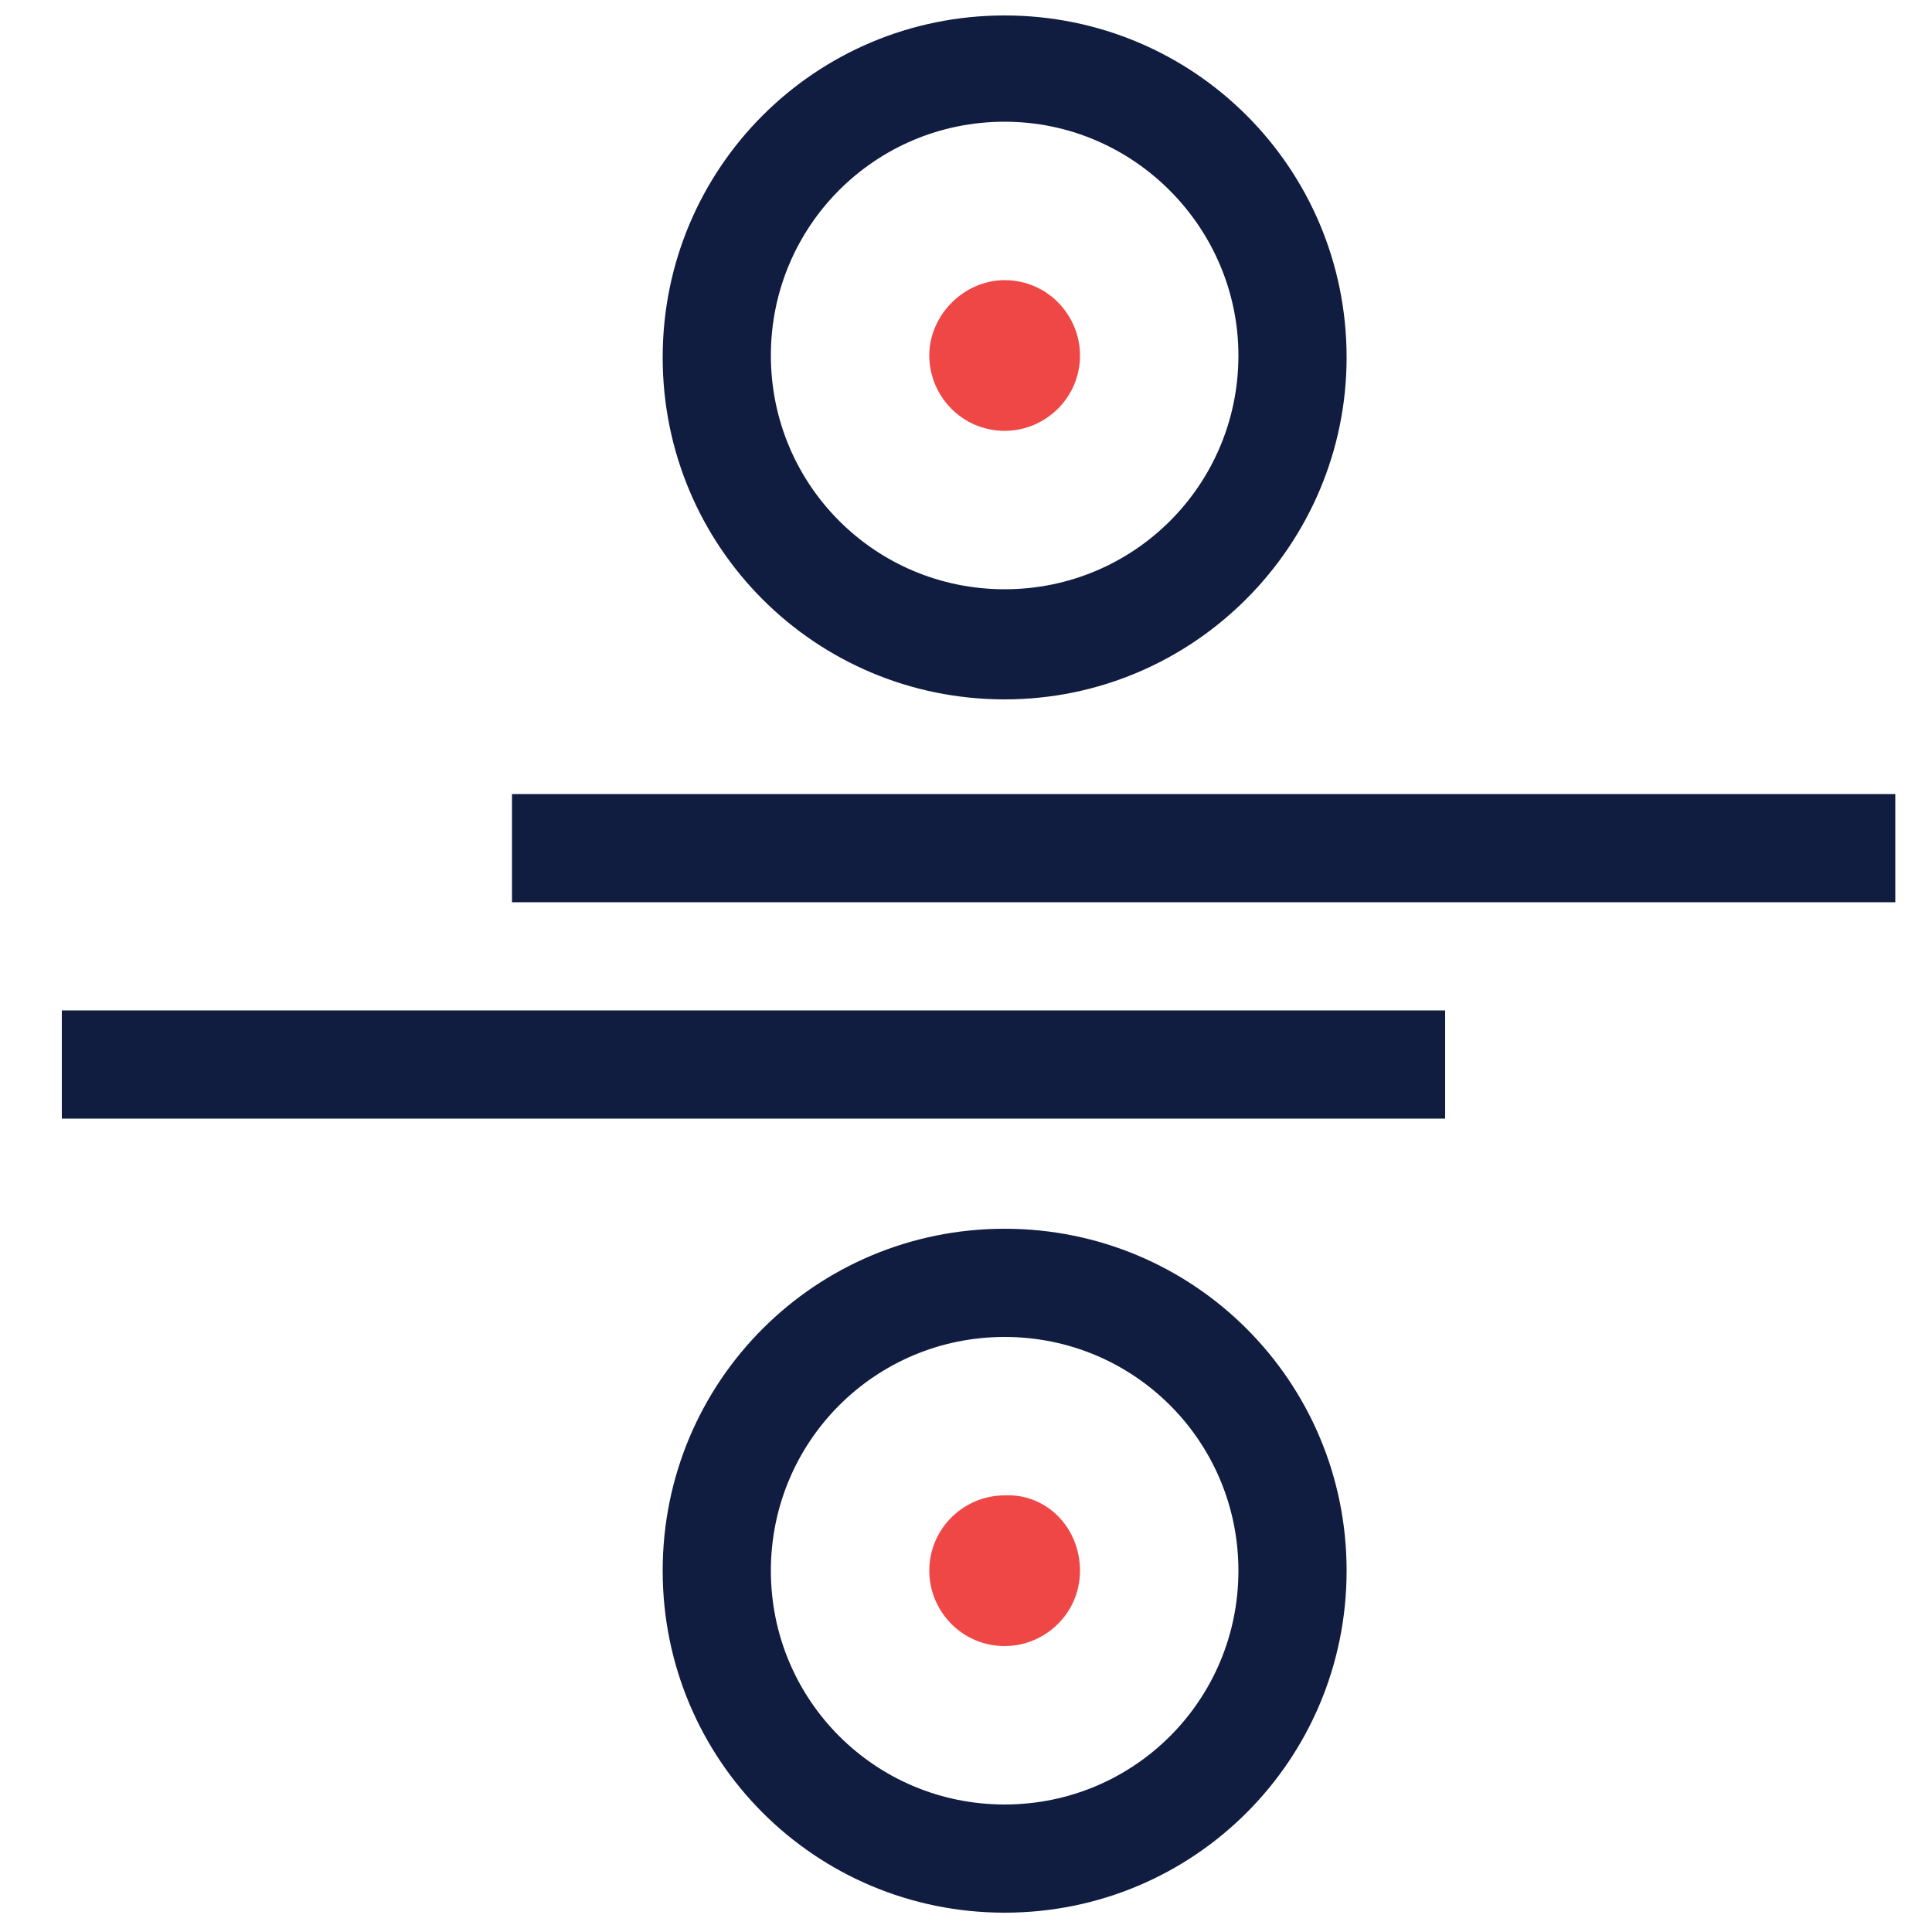
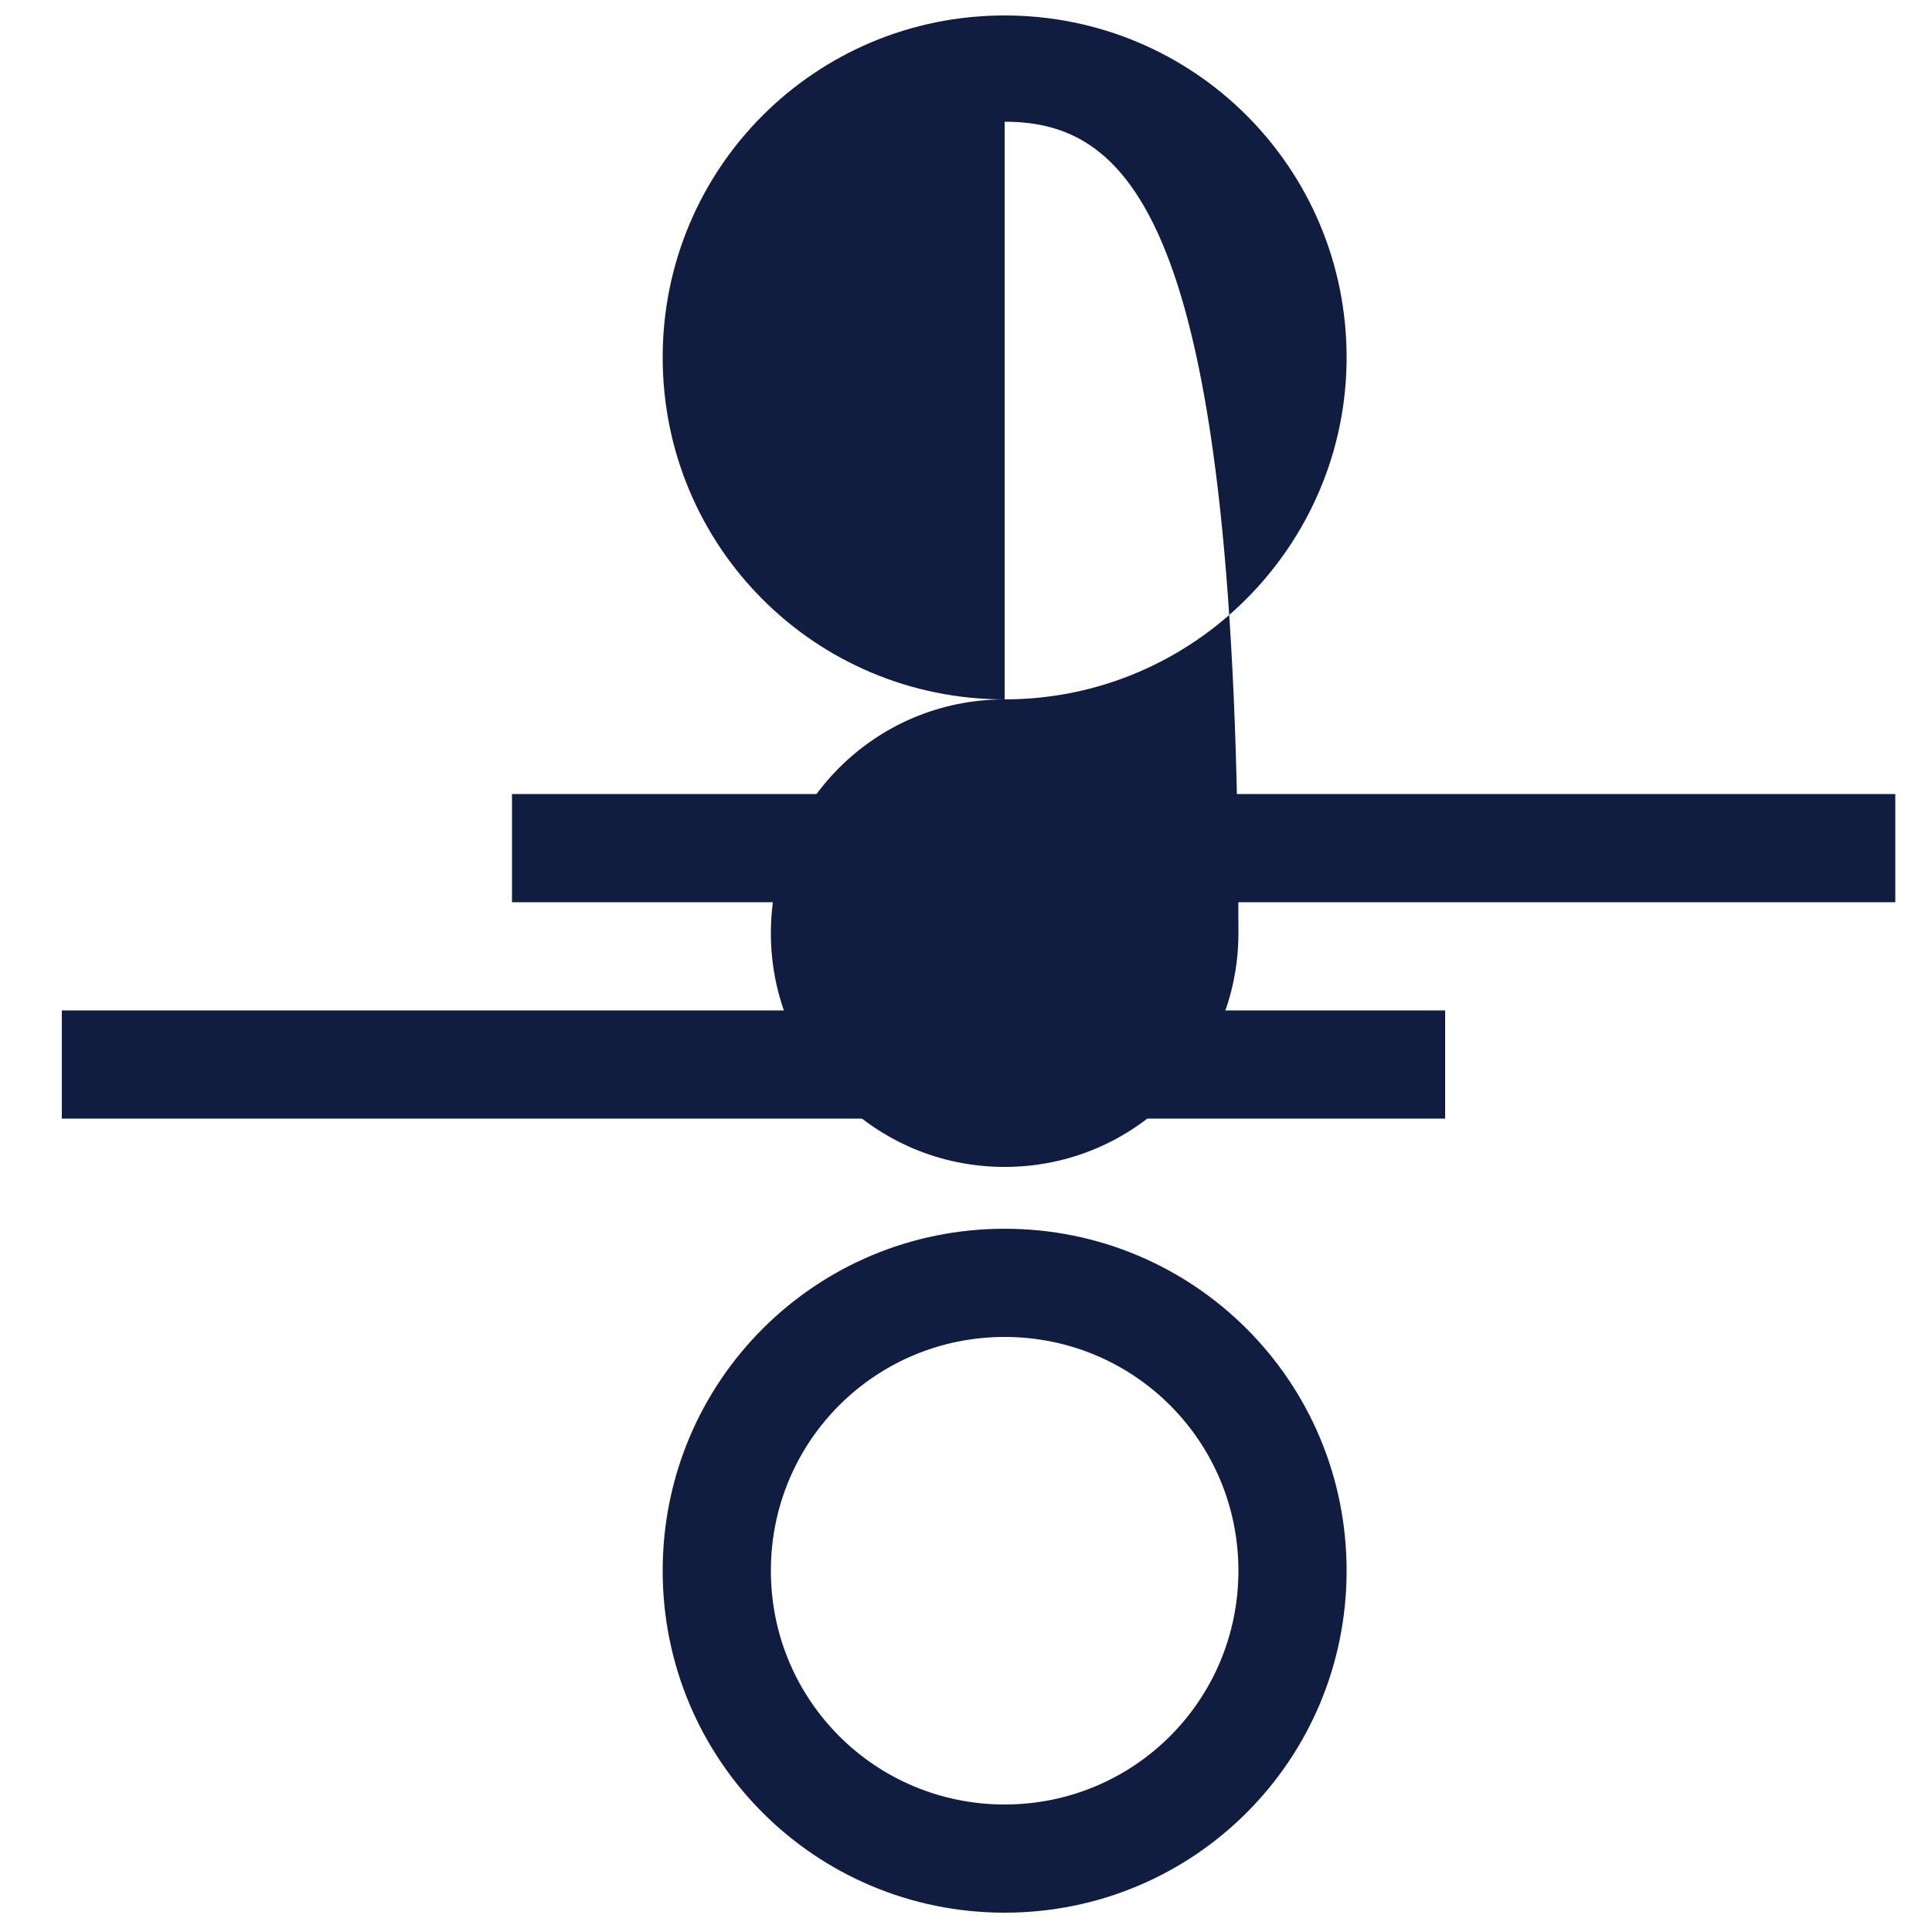
<svg xmlns="http://www.w3.org/2000/svg" version="1.1" id="Layer_1" x="0px" y="0px" viewBox="0 0 100 100" style="enable-background:new 0 0 100 100;" xml:space="preserve">
  <style type="text/css">
	.st0{fill:#101D41;}
	.st1{fill:#EF4746;}
</style>
  <g>
-     <path class="st0" d="M52,36.2c-9.8,0-17.7-7.9-17.7-17.7c0-9.8,7.9-17.7,17.7-17.7s17.7,7.9,17.7,17.7C69.7,28.2,61.8,36.2,52,36.2    M52,6.3c-6.7,0-12.1,5.4-12.1,12.1c0,6.7,5.4,12.1,12.1,12.1c6.7,0,12.1-5.4,12.1-12.1C64.1,11.8,58.7,6.3,52,6.3" />
-     <path class="st1" d="M55.9,18.4c0,2.2-1.8,3.9-3.9,3.9c-2.2,0-3.9-1.8-3.9-3.9s1.8-3.9,3.9-3.9C54.2,14.5,55.9,16.3,55.9,18.4" />
+     <path class="st0" d="M52,36.2c-9.8,0-17.7-7.9-17.7-17.7c0-9.8,7.9-17.7,17.7-17.7s17.7,7.9,17.7,17.7C69.7,28.2,61.8,36.2,52,36.2    c-6.7,0-12.1,5.4-12.1,12.1c0,6.7,5.4,12.1,12.1,12.1c6.7,0,12.1-5.4,12.1-12.1C64.1,11.8,58.7,6.3,52,6.3" />
    <path class="st0" d="M52,99c-9.8,0-17.7-7.9-17.7-17.7c0-9.8,7.9-17.7,17.7-17.7s17.7,7.9,17.7,17.7C69.7,91.1,61.8,99,52,99    M52,69.2c-6.7,0-12.1,5.4-12.1,12.1c0,6.7,5.4,12.1,12.1,12.1c6.7,0,12.1-5.4,12.1-12.1C64.1,74.6,58.7,69.2,52,69.2" />
-     <path class="st1" d="M55.9,81.3c0,2.2-1.8,3.9-3.9,3.9c-2.2,0-3.9-1.8-3.9-3.9c0-2.2,1.8-3.9,3.9-3.9   C54.2,77.3,55.9,79.1,55.9,81.3" />
    <rect x="3.2" y="52.3" class="st0" width="71.6" height="5.6" />
    <rect x="26.5" y="41.1" class="st0" width="71.6" height="5.6" />
  </g>
</svg>